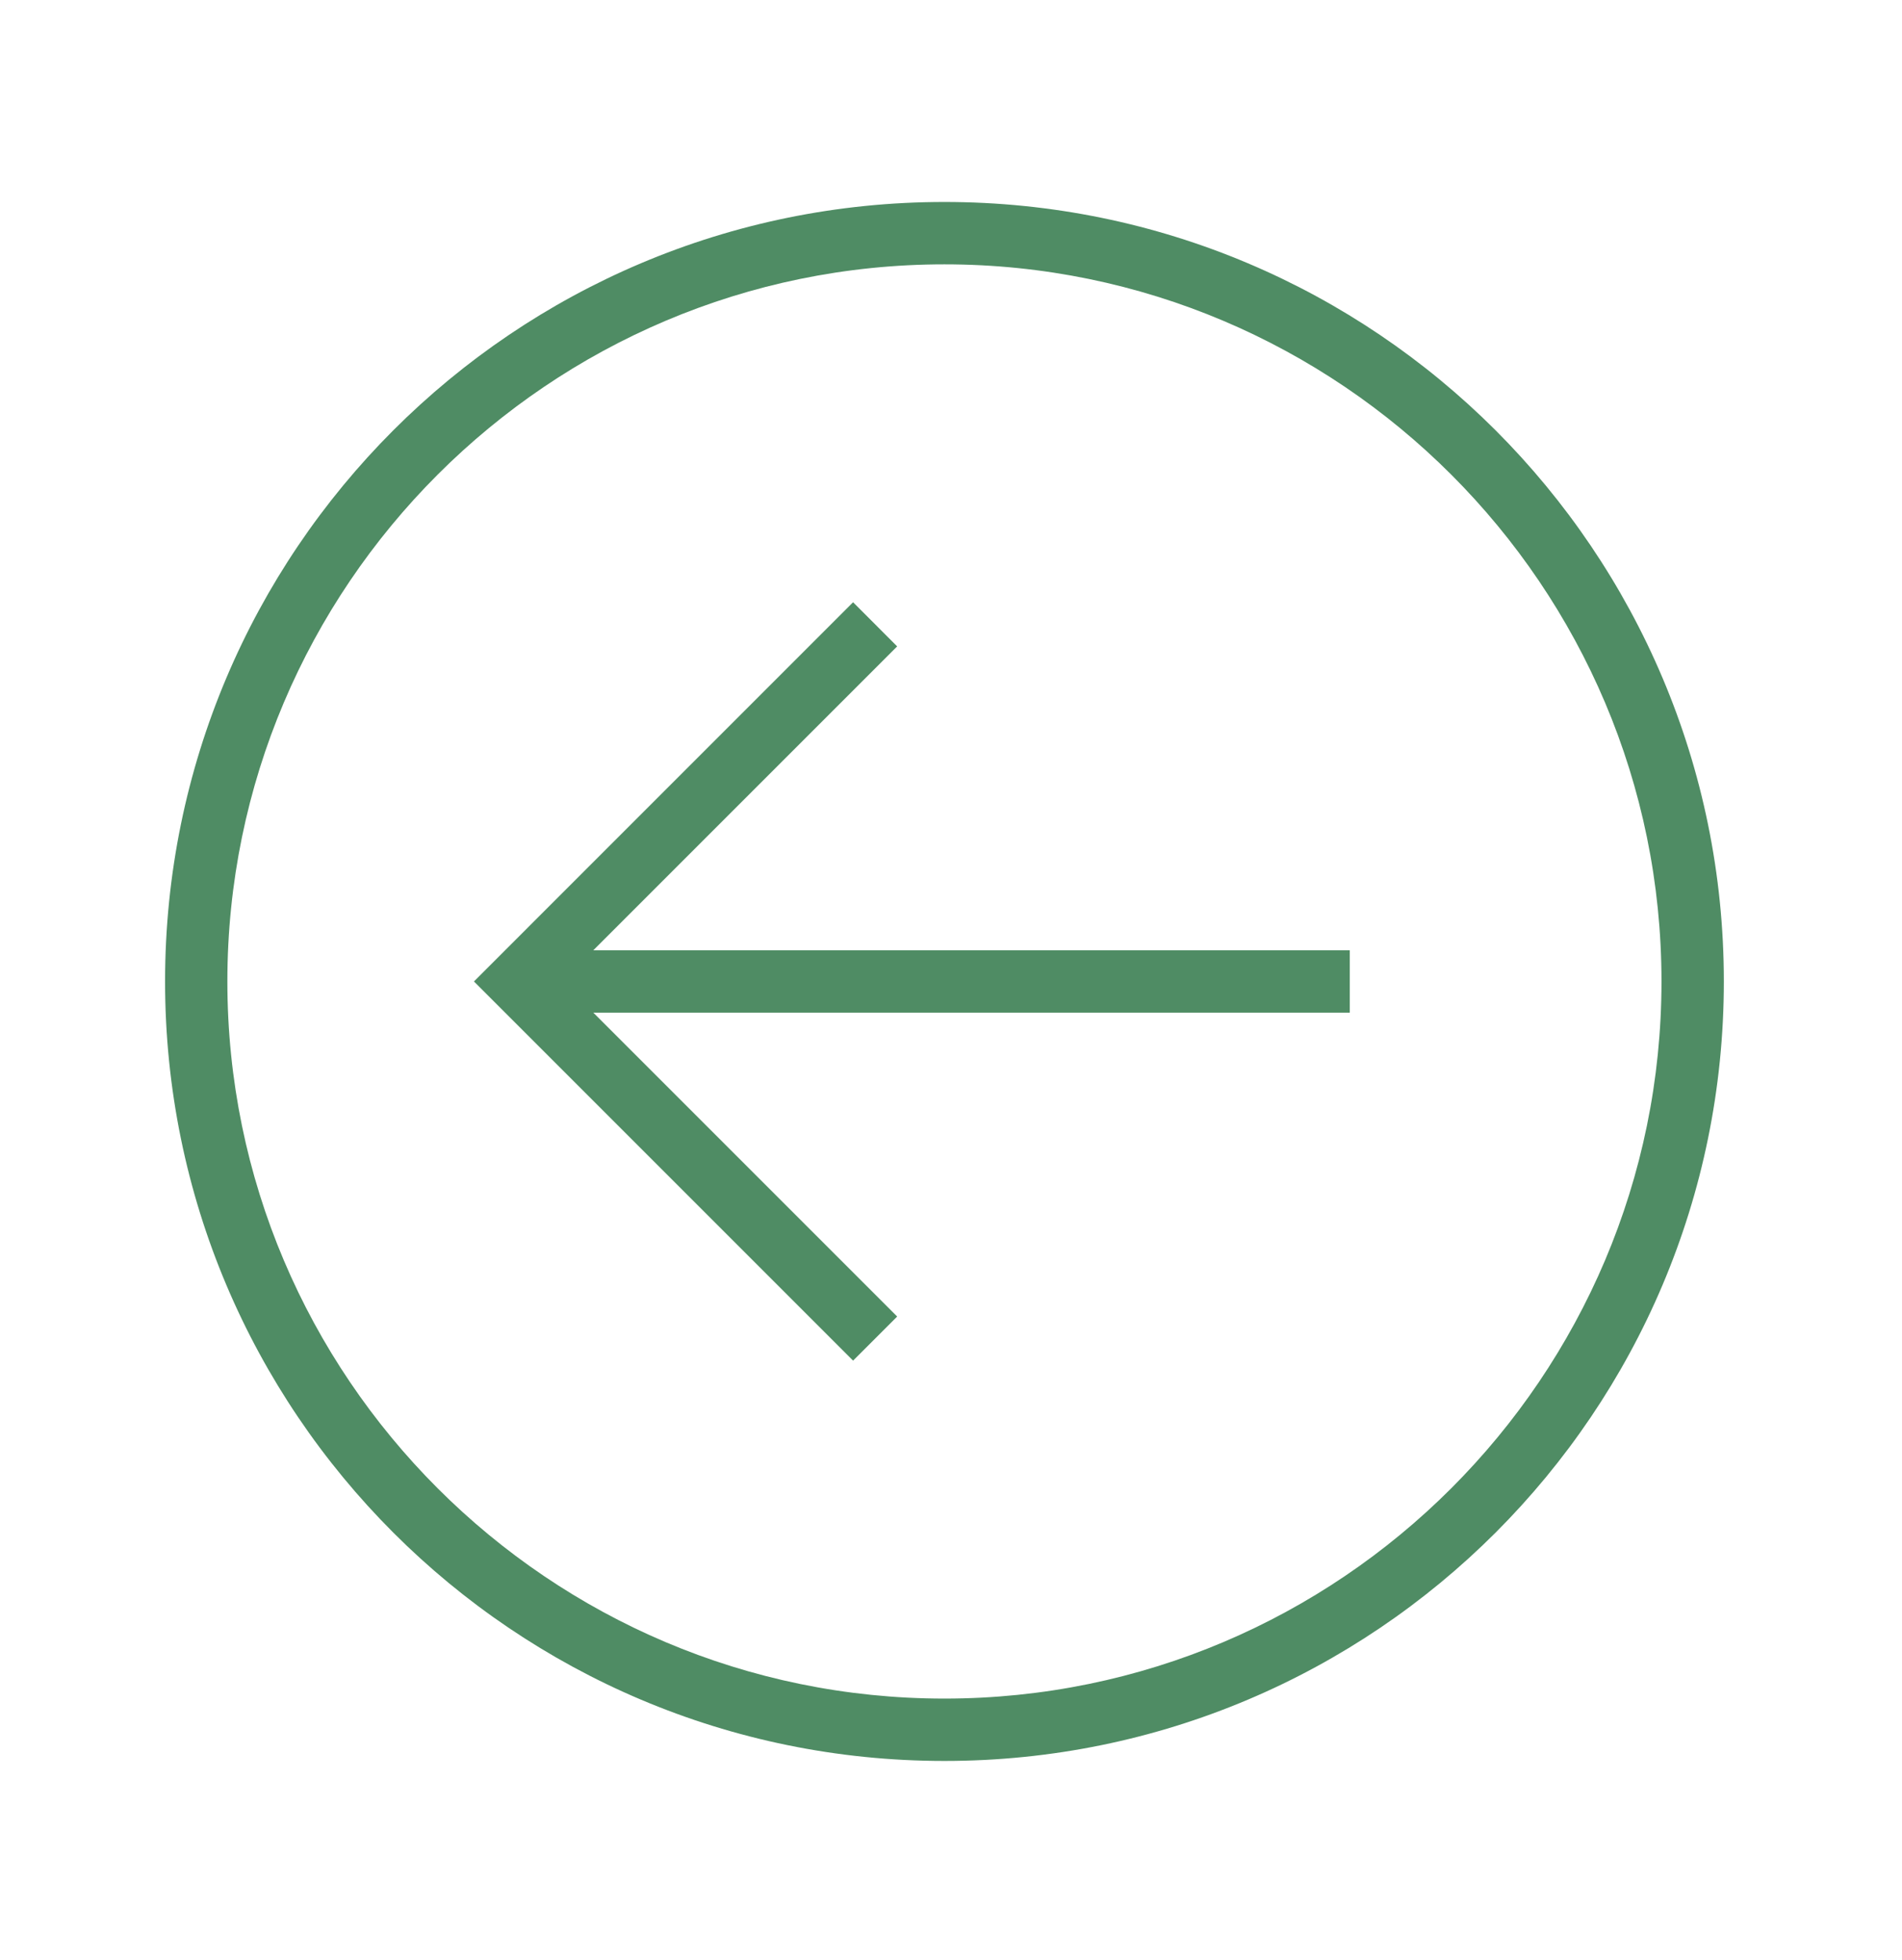
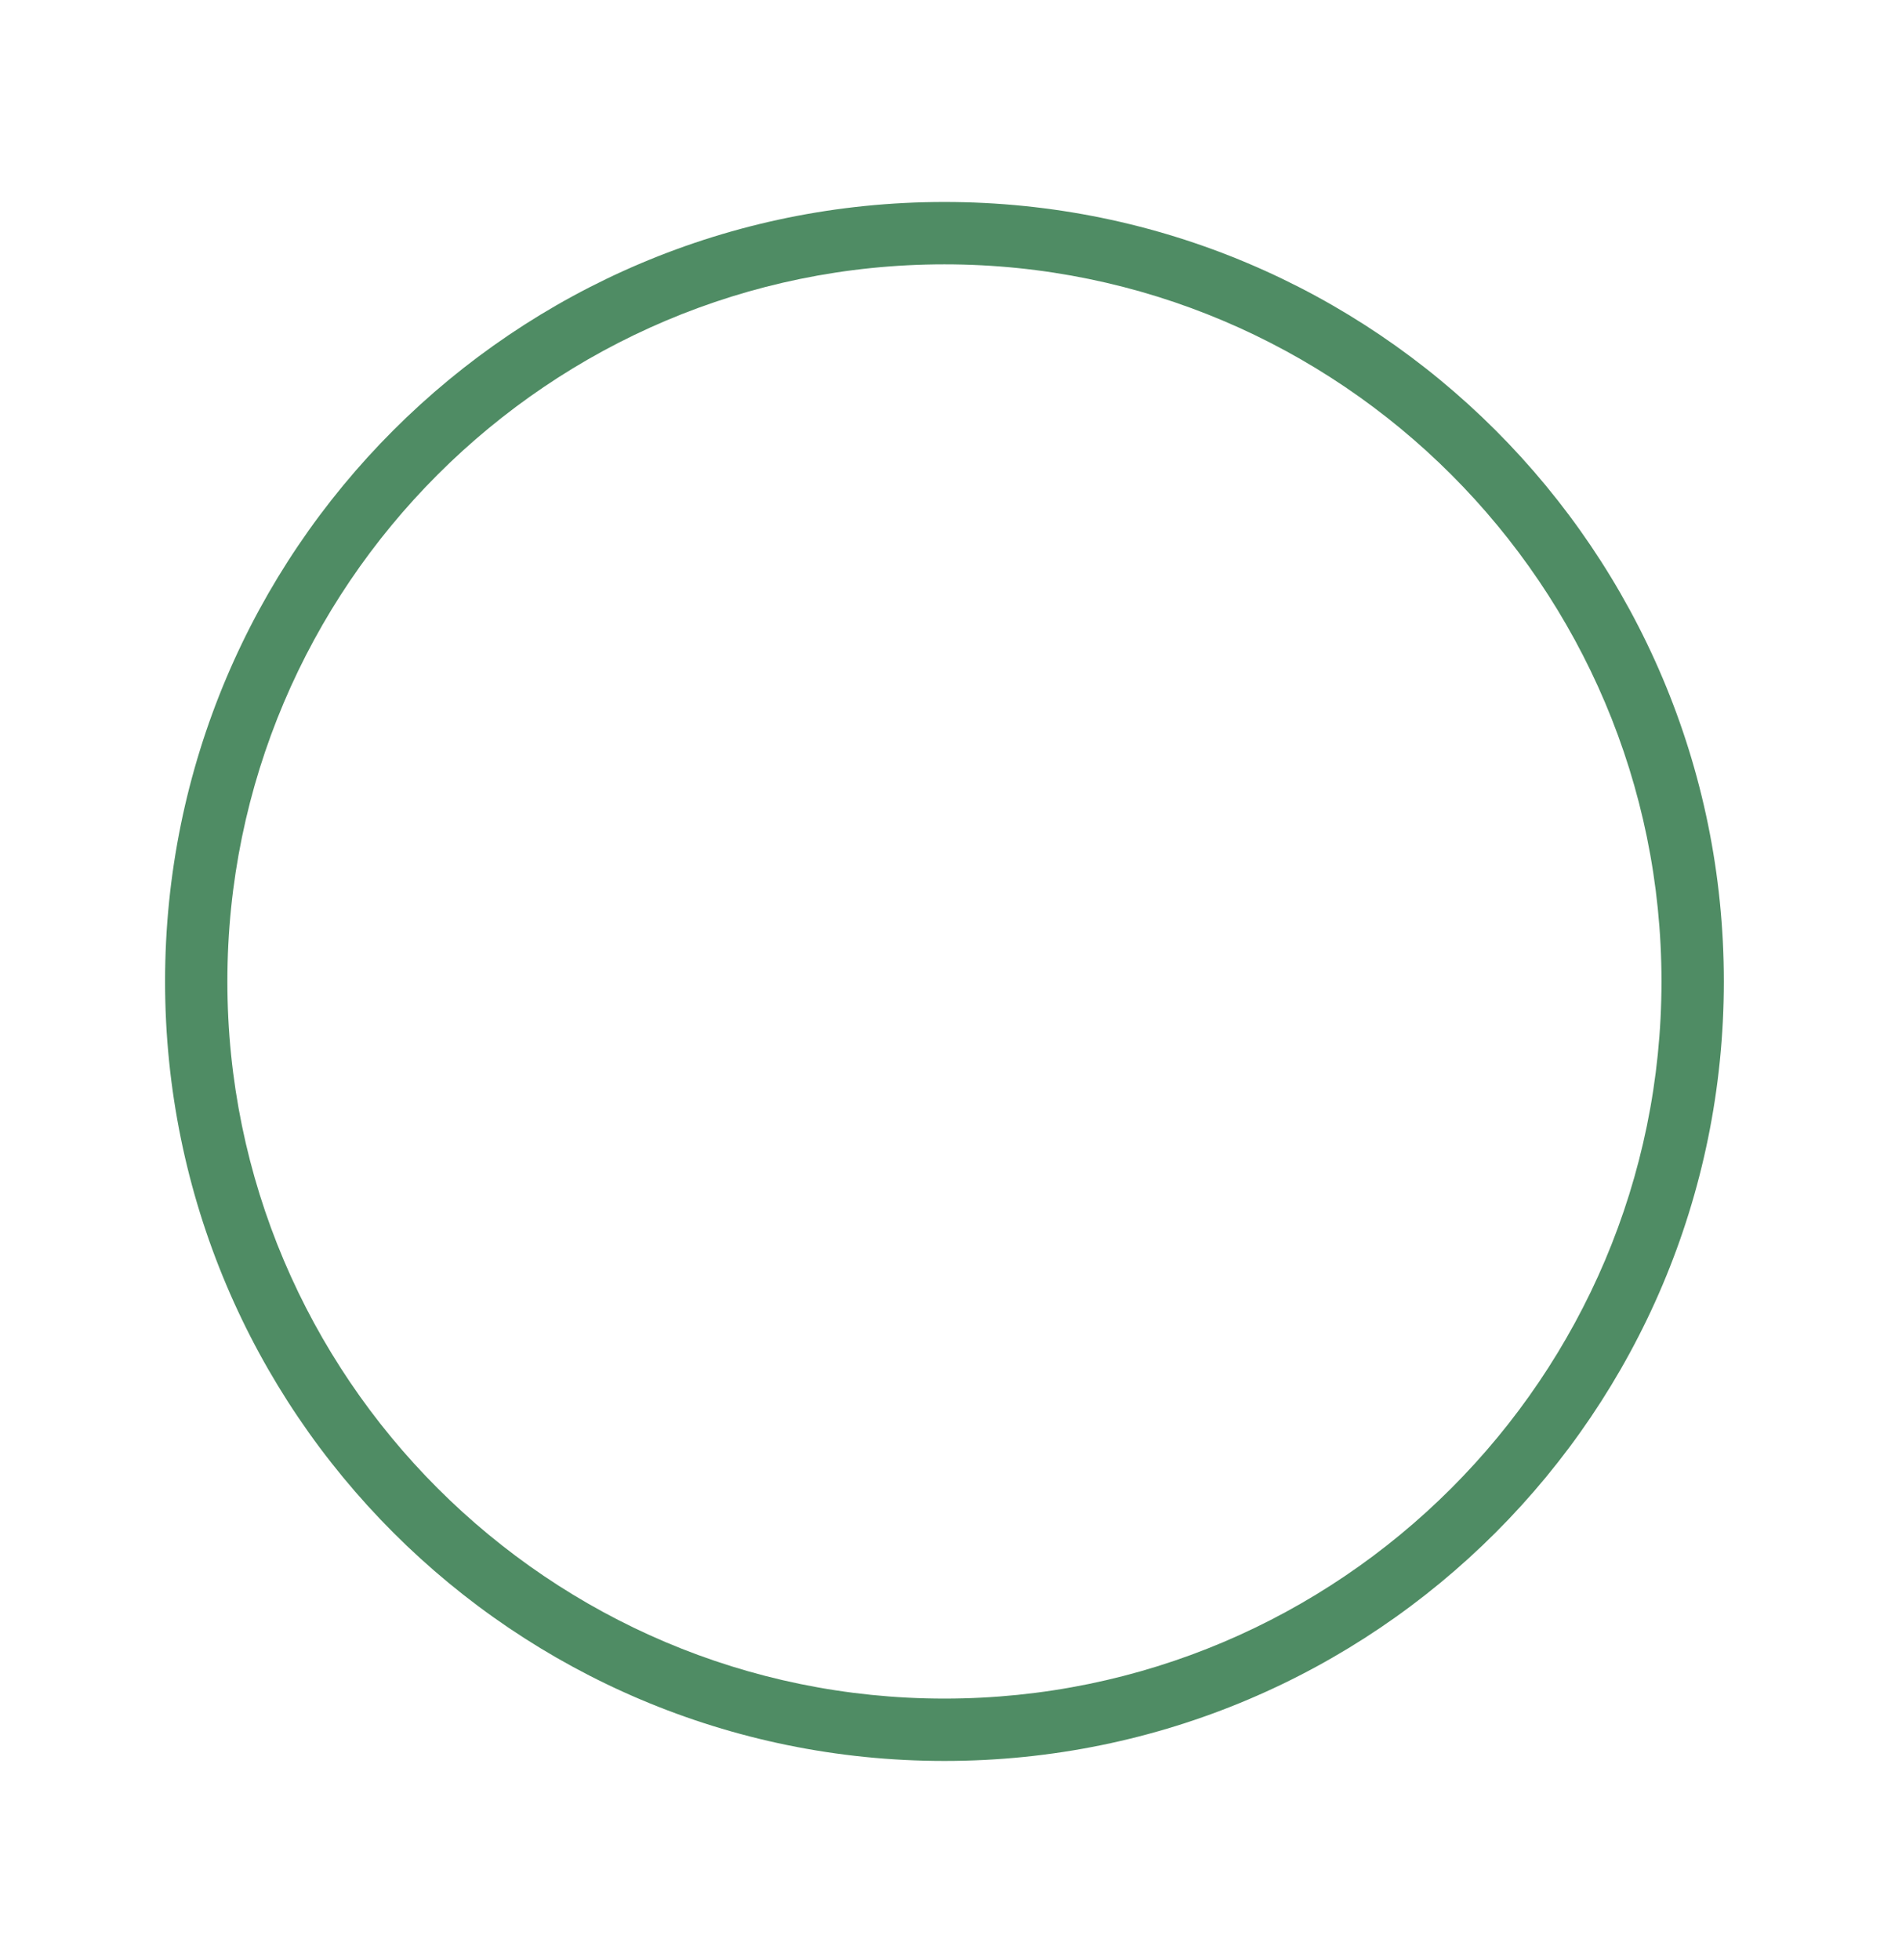
<svg xmlns="http://www.w3.org/2000/svg" width="33" height="34" viewBox="0 0 33 34" fill="none">
-   <path d="M16.386 3.504C8.917 3.504 2.864 9.559 2.864 17.027C2.864 24.495 8.917 30.55 16.386 30.55C23.855 30.55 29.909 24.495 29.909 17.027C29.909 9.559 23.855 3.504 16.386 3.504ZM16.386 29.468C9.527 29.468 3.945 23.887 3.945 17.027C3.945 10.167 9.527 4.586 16.386 4.586C23.247 4.586 28.827 10.167 28.827 17.027C28.827 23.887 23.247 29.468 16.386 29.468Z" fill="#4F8C64" />
-   <path d="M15.566 11.214L14.801 10.448L8.223 17.027L14.801 23.605L15.566 22.84L10.294 17.568H23.419V16.486H10.294L15.566 11.214Z" fill="#4F8C64" />
+   <path d="M16.386 3.504C8.917 3.504 2.864 9.559 2.864 17.027C2.864 24.495 8.917 30.55 16.386 30.55C23.855 30.55 29.909 24.495 29.909 17.027C29.909 9.559 23.855 3.504 16.386 3.504M16.386 29.468C9.527 29.468 3.945 23.887 3.945 17.027C3.945 10.167 9.527 4.586 16.386 4.586C23.247 4.586 28.827 10.167 28.827 17.027C28.827 23.887 23.247 29.468 16.386 29.468Z" fill="#4F8C64" />
</svg>